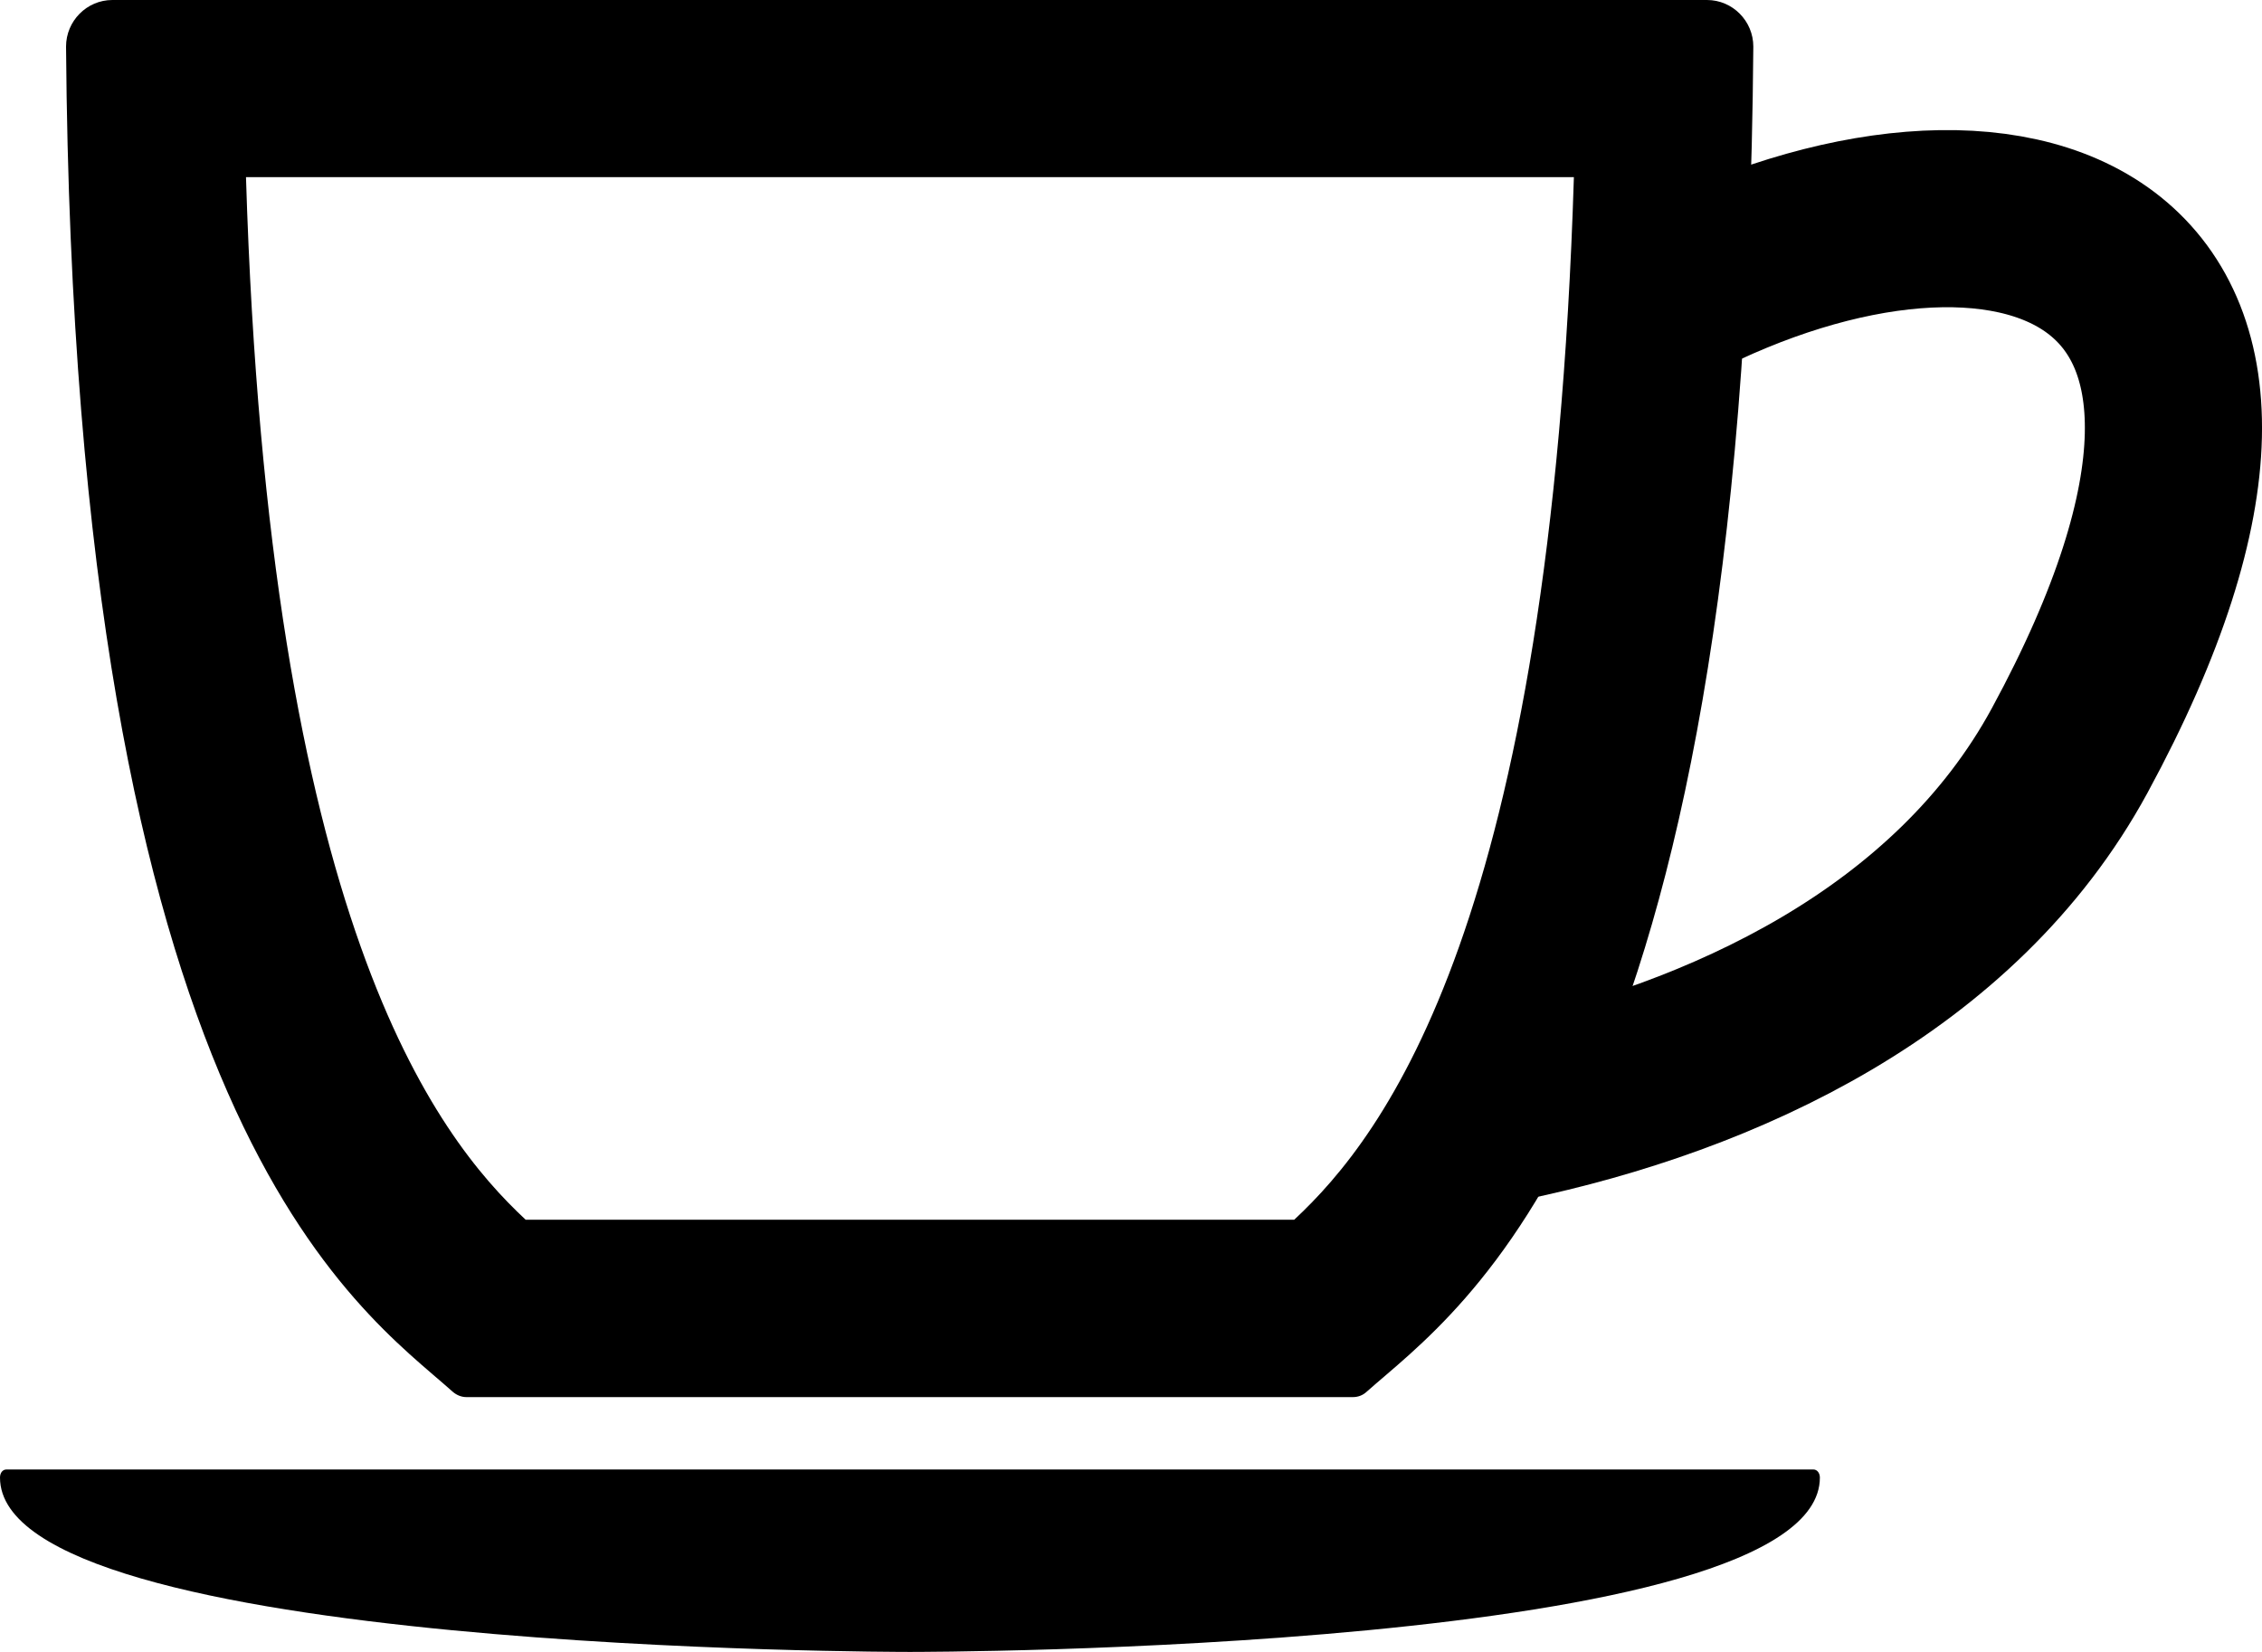
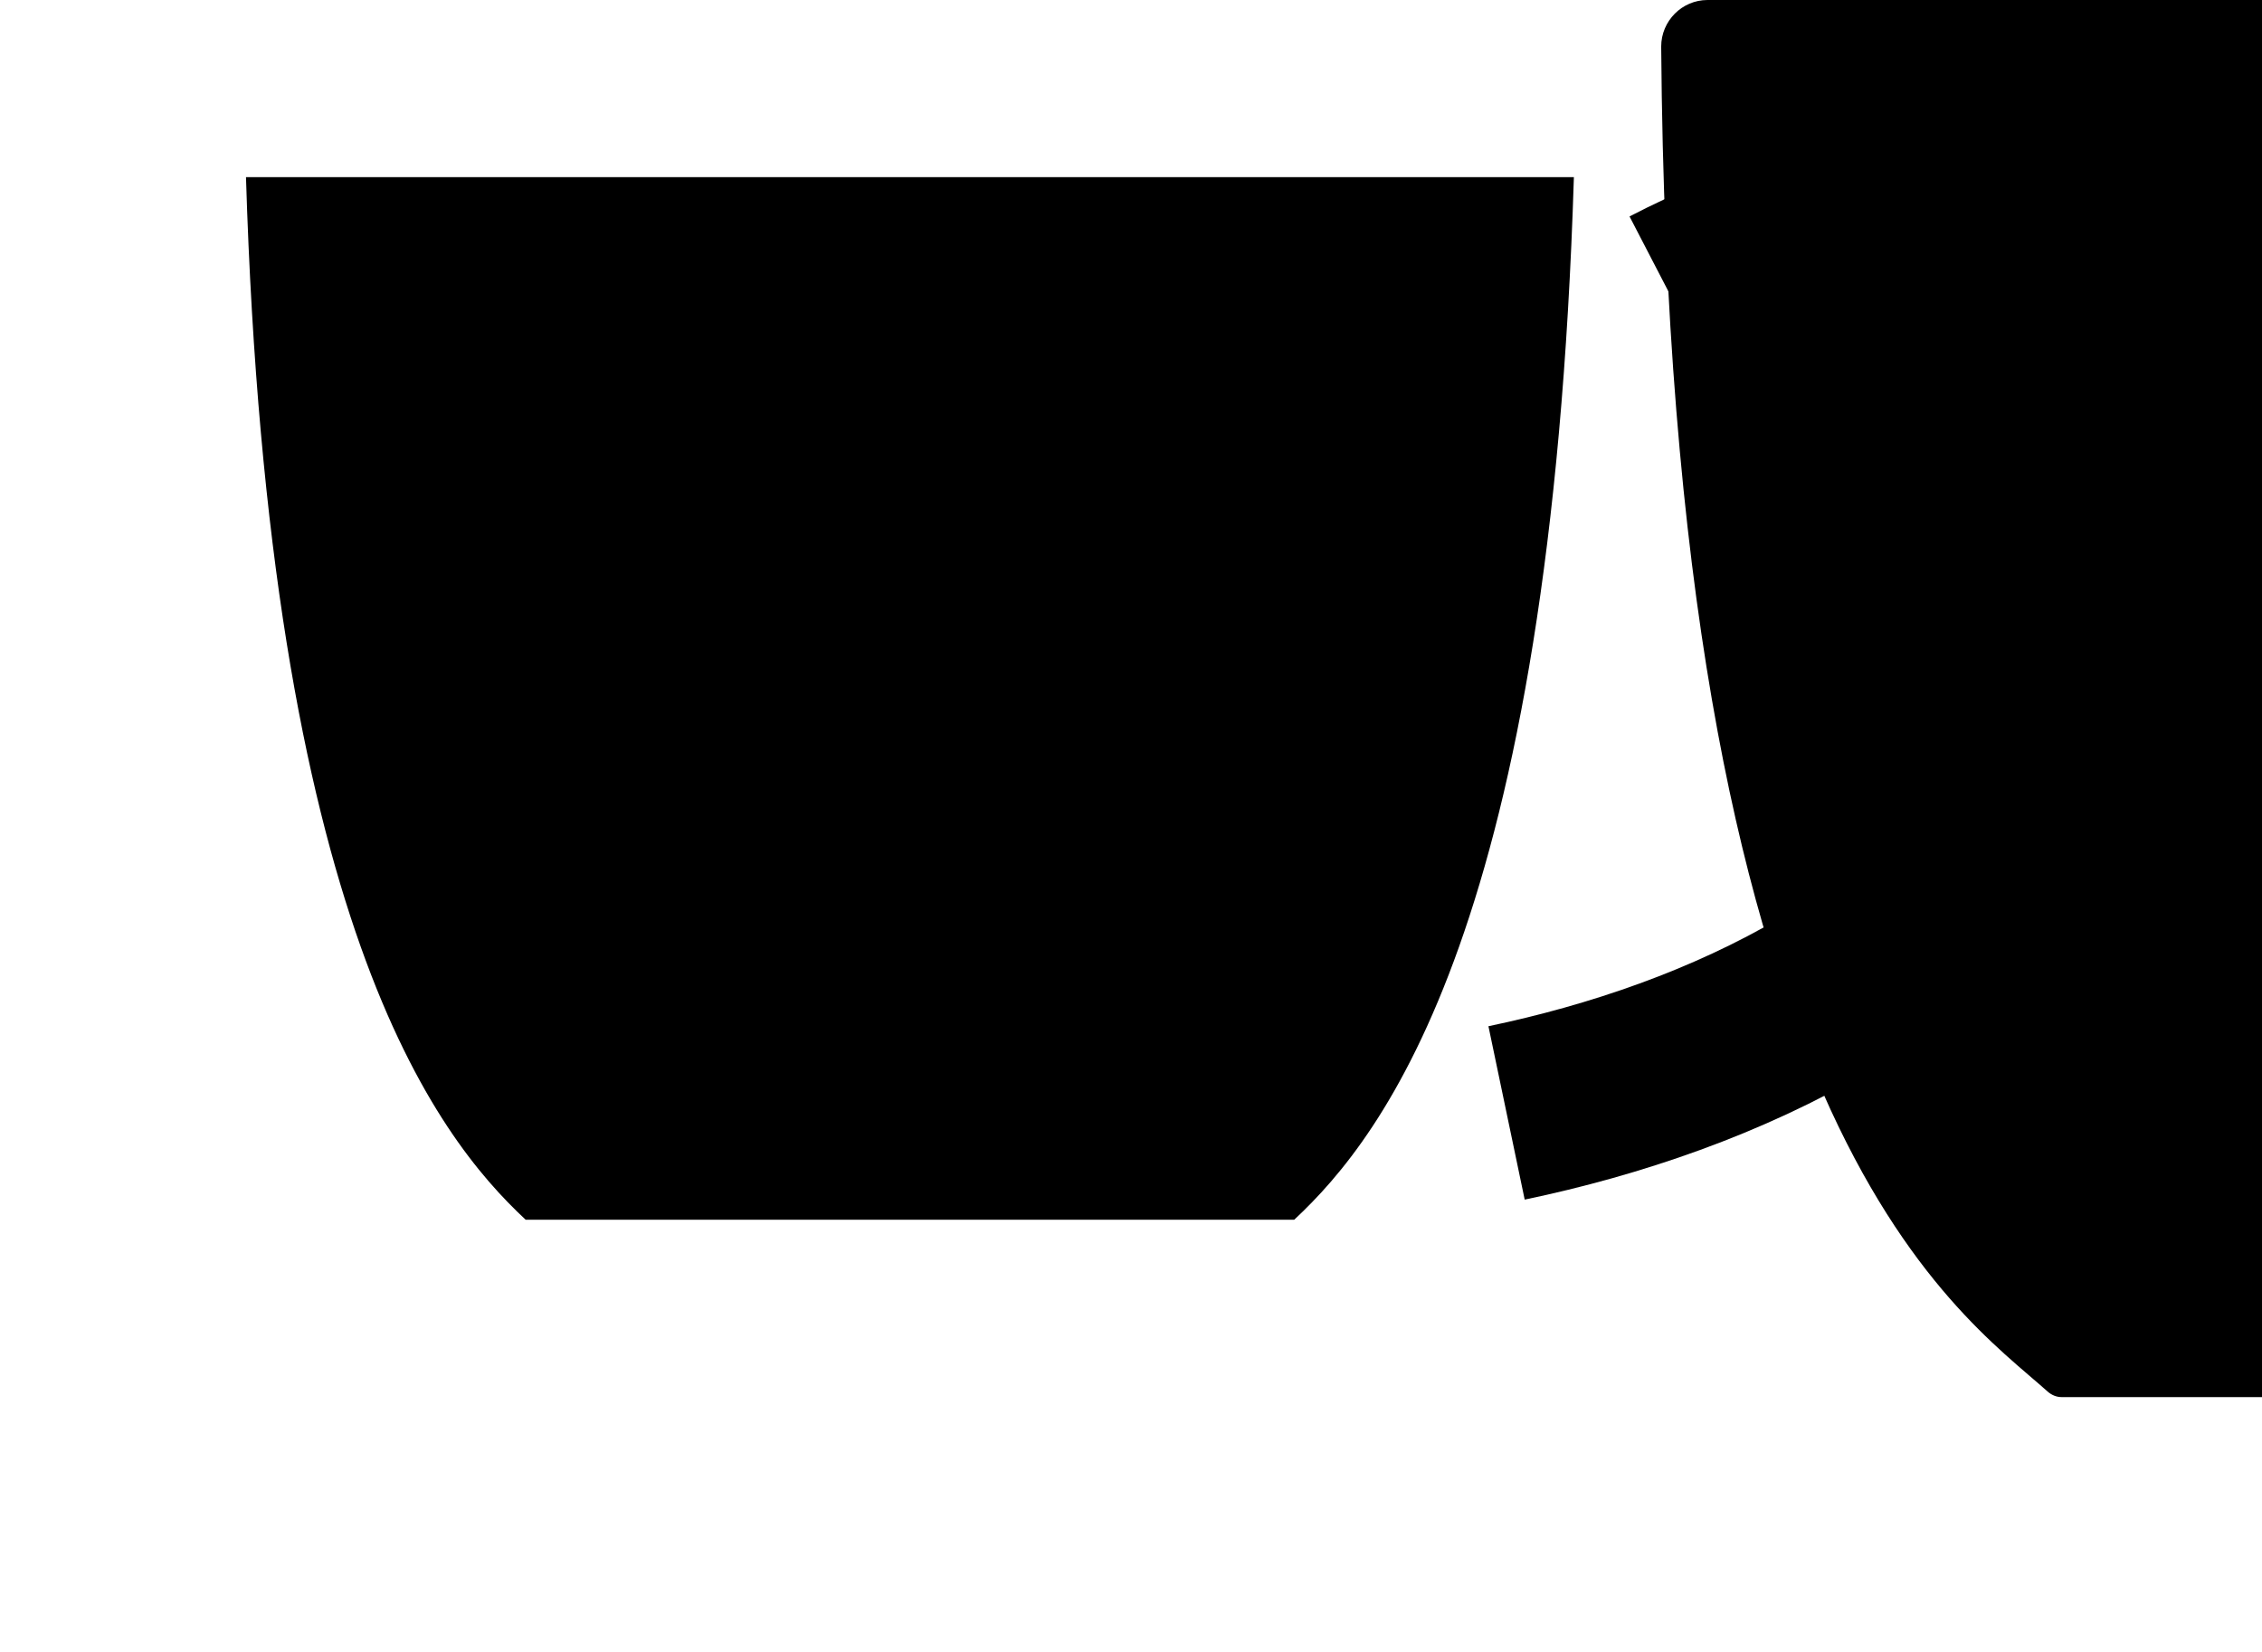
<svg xmlns="http://www.w3.org/2000/svg" id="a" width="89.38" height="65.28" viewBox="0 0 89.38 65.28">
-   <path d="m62.19,7c-.91,29.46-7.5,37.89-11.05,41.2h-30.37c-3.55-3.31-10.15-11.74-11.05-41.2h52.48m5.27-7H4.44c-1.01,0-1.83.83-1.83,1.84.32,42.59,11.6,49.87,15.28,53.16.15.13.34.21.54.21h35.03c.2,0,.39-.07.54-.21,3.68-3.28,14.96-10.56,15.28-53.16,0-1.01-.82-1.84-1.83-1.84h0Z" />
+   <path d="m62.19,7c-.91,29.46-7.5,37.89-11.05,41.2h-30.37c-3.55-3.31-10.15-11.74-11.05-41.2h52.48m5.27-7c-1.01,0-1.83.83-1.83,1.84.32,42.59,11.6,49.87,15.28,53.16.15.13.34.21.54.21h35.03c.2,0,.39-.07.54-.21,3.68-3.28,14.96-10.56,15.28-53.16,0-1.01-.82-1.84-1.83-1.84h0Z" />
  <path d="m59.53,43.98c8.56-1.79,17.74-6.02,22.25-14.32,11.16-20.56-2.59-24.84-15.78-18" fill="none" stroke="#000" stroke-miterlimit="10" stroke-width="7" />
-   <path d="m71.91,58.39c0-.17-.1-.32-.26-.32H.26c-.17,0-.26.15-.26.32,0,6.9,35.64,6.89,35.95,6.89h.01c.31,0,35.95.01,35.95-6.89Z" />
</svg>